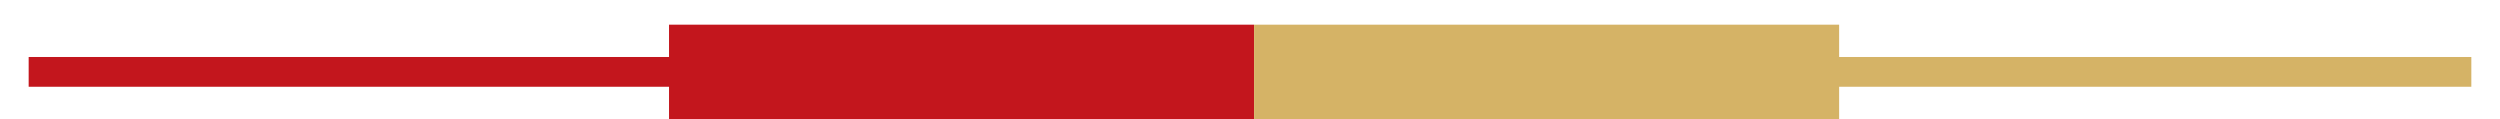
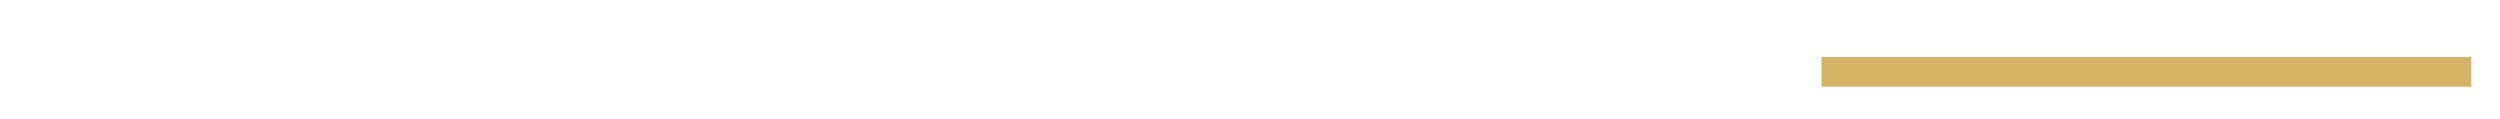
<svg xmlns="http://www.w3.org/2000/svg" width="84" height="4" viewBox="0 0 84 4" fill="none">
-   <path d="M0.963 2.415H22.796" stroke="#C3161D" stroke-miterlimit="10" />
  <path d="M61.204 2.415H83.037" stroke="#D5B366" stroke-miterlimit="10" />
-   <path d="M42.137 0.829H22.479V4H42.137V0.829Z" fill="#C3161D" />
-   <path d="M61.795 0.829H42.137V4H61.795V0.829Z" fill="#D5B366" />
</svg>